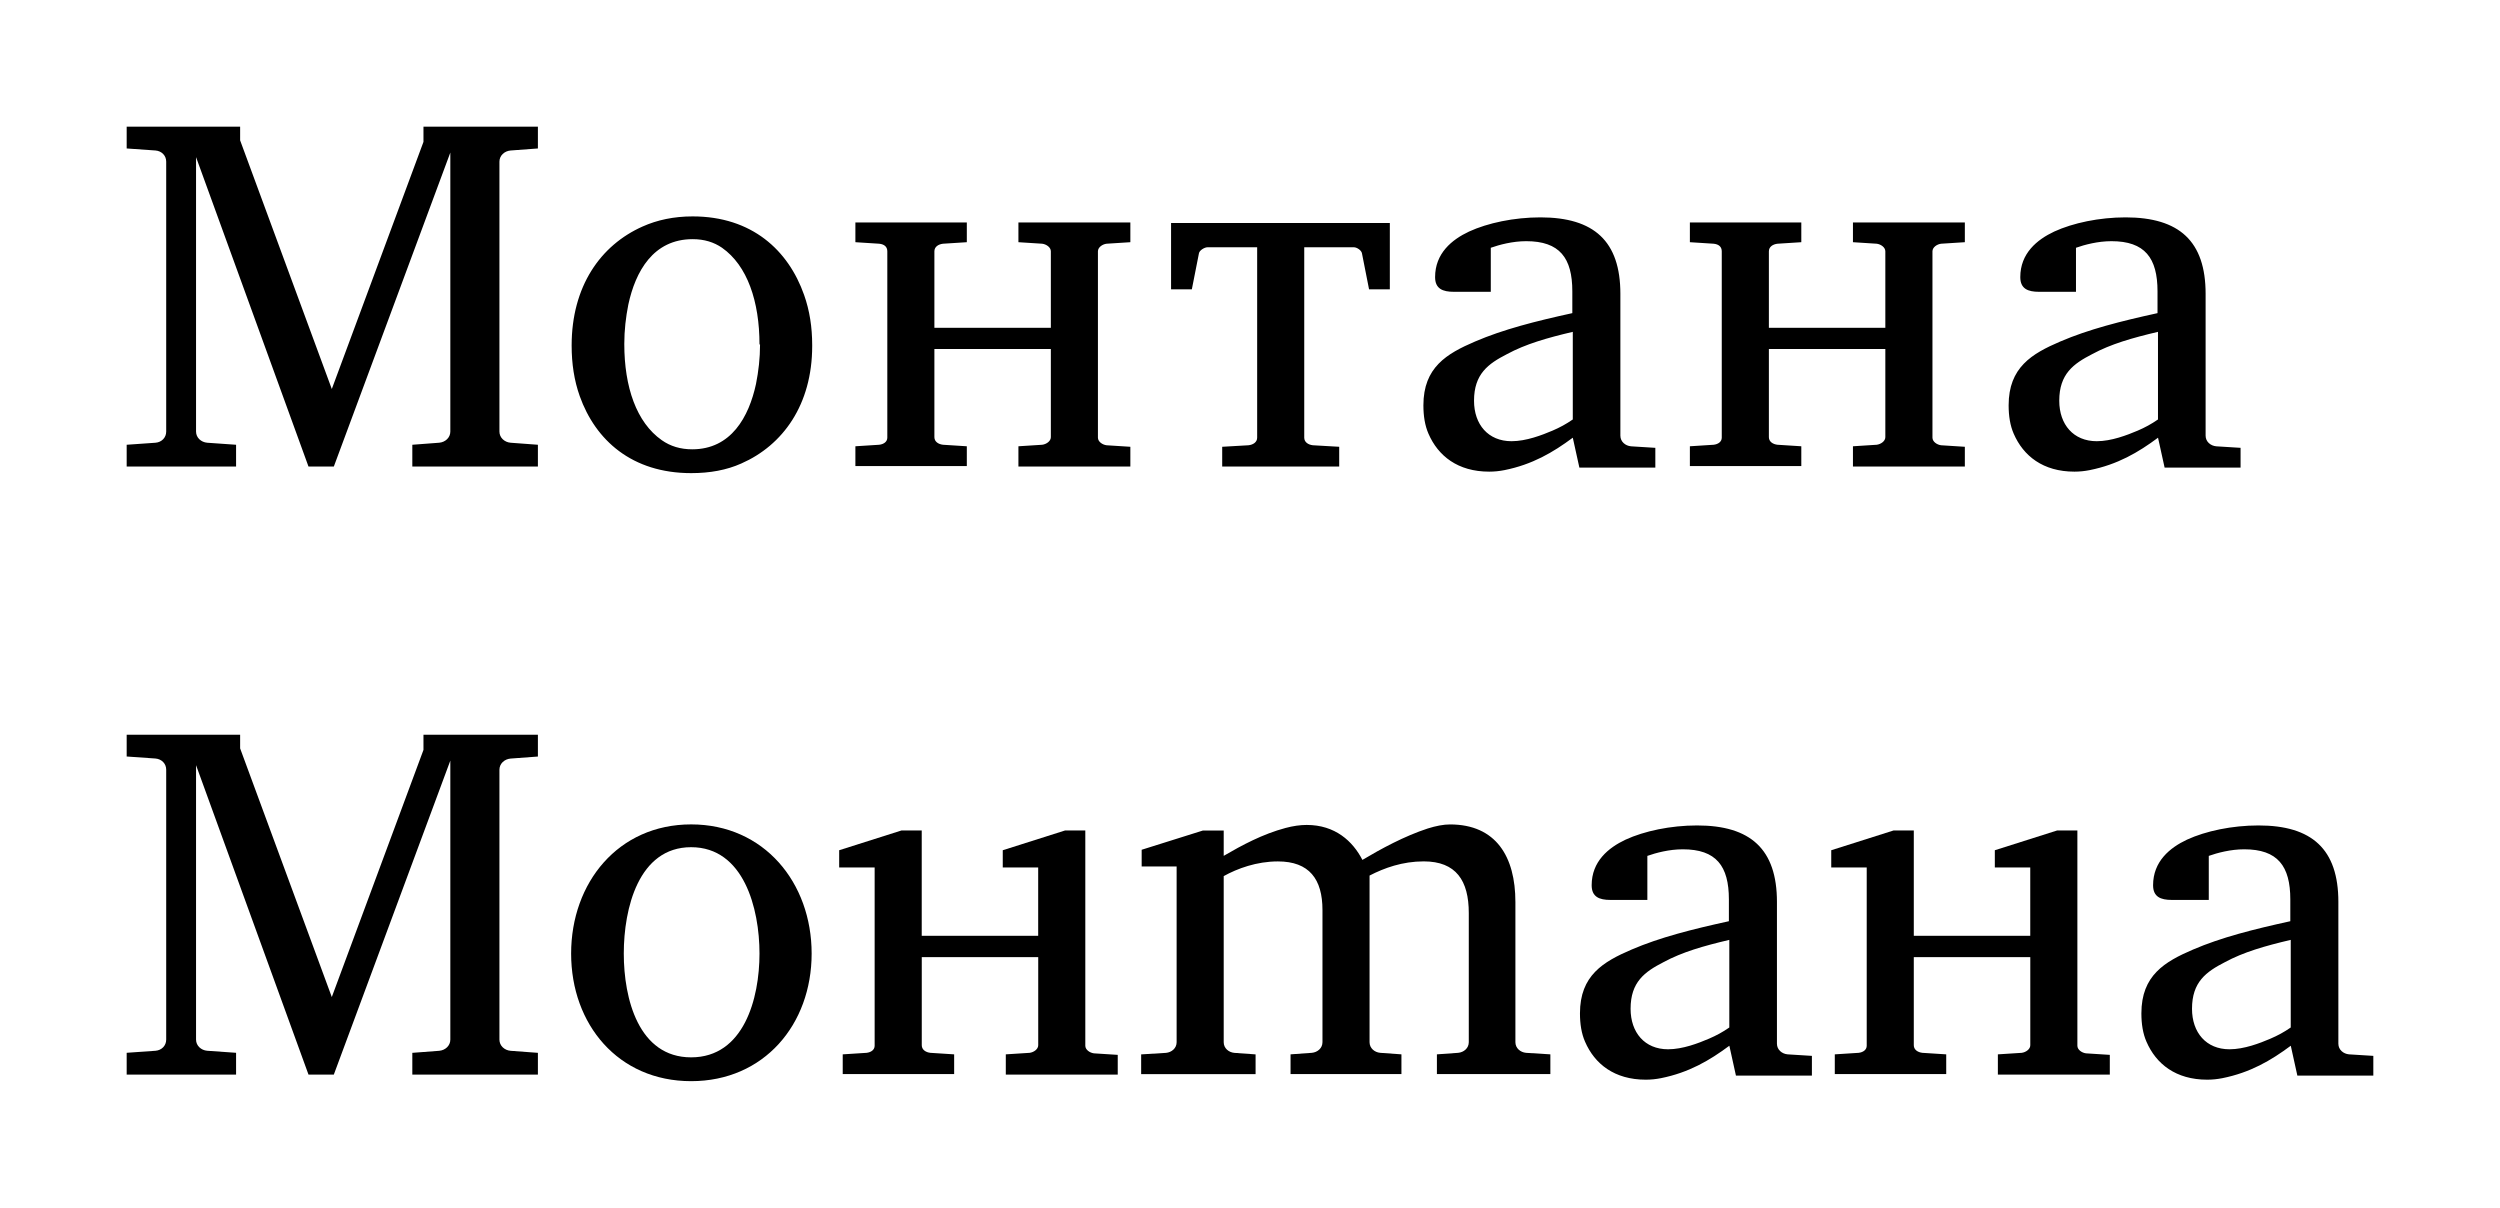
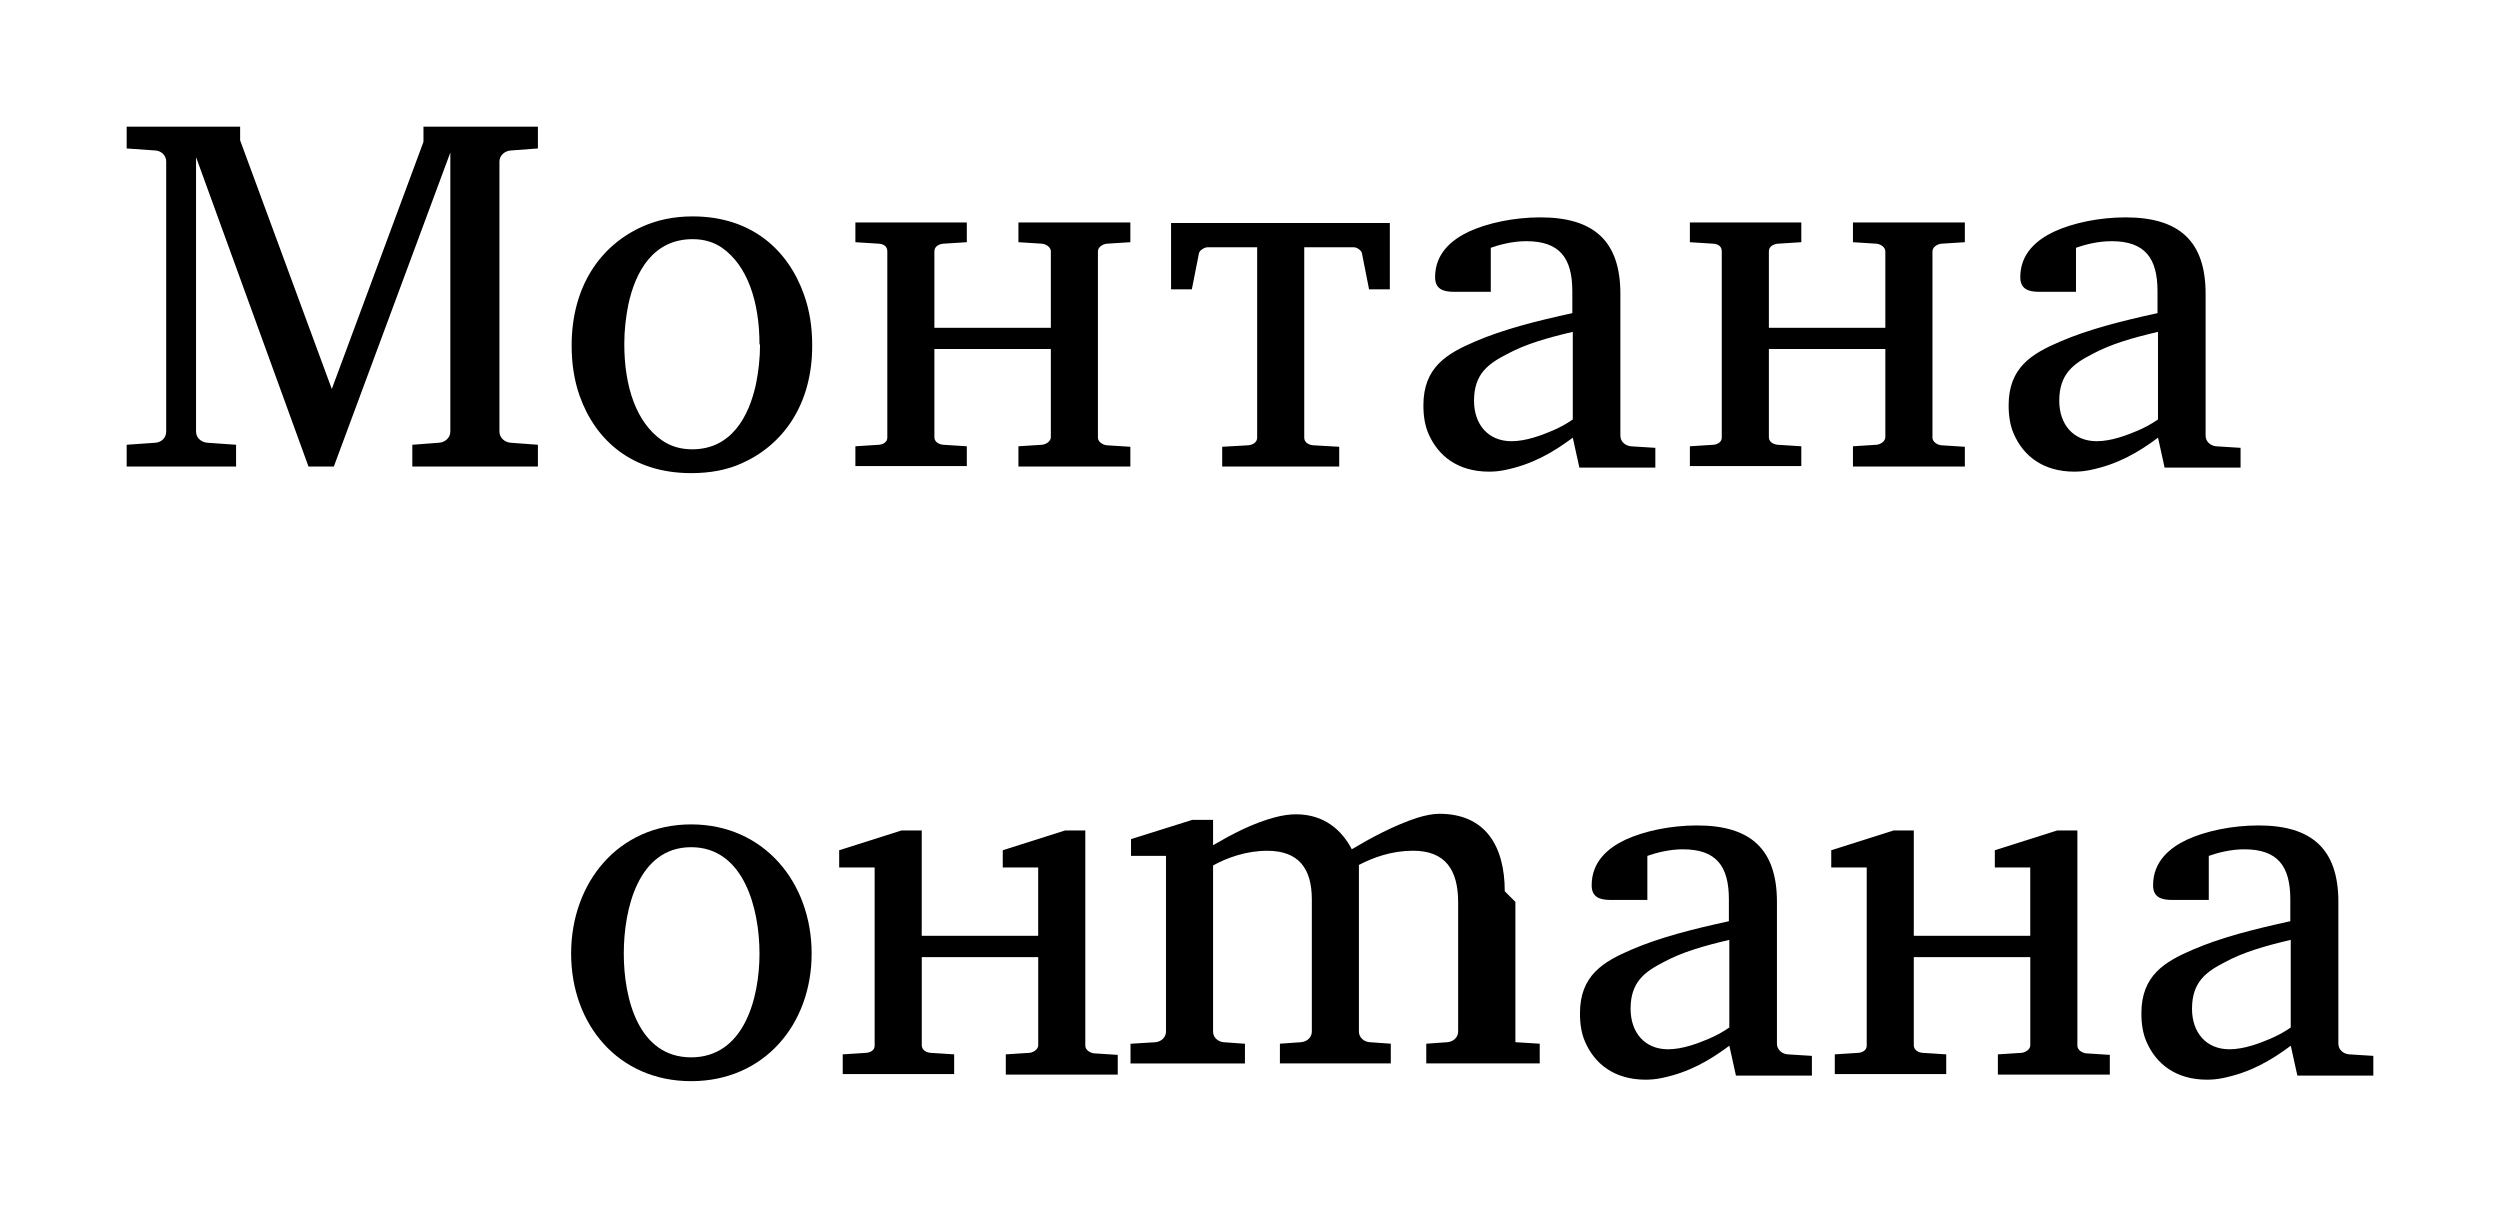
<svg xmlns="http://www.w3.org/2000/svg" xmlns:ns1="http://www.inkscape.org/namespaces/inkscape" xmlns:ns2="http://sodipodi.sourceforge.net/DTD/sodipodi-0.dtd" version="1.1" id="Ebene_1" x="0px" y="0px" width="59.207" height="28.605" viewBox="0 0 59.207 28.605" xml:space="preserve" ns1:version="0.91 r13725" ns2:docname="Montana.svg">
  <defs id="defs4721" />
  <ns2:namedview pagecolor="#ffffff" bordercolor="#666666" borderopacity="1" objecttolerance="10" gridtolerance="10" guidetolerance="10" ns1:pageopacity="0" ns1:pageshadow="2" ns1:window-width="1366" ns1:window-height="705" id="namedview4719" showgrid="false" fit-margin-top="0" fit-margin-left="0" fit-margin-right="0" fit-margin-bottom="0" ns1:zoom="3.1714775" ns1:cx="15.614196" ns1:cy="-1.6436365" ns1:window-x="-8" ns1:window-y="-8" ns1:window-maximized="1" ns1:current-layer="Ebene_1" />
  <path d="m 9.766,10.533 0.635,-0.048 c 0.144,-0.012 0.264,-0.12 0.264,-0.264 l 0,-6.608 -2.759,7.436 -0.6,0 -2.663,-7.328 0,6.5 c 0,0.144 0.12,0.252 0.264,0.264 l 0.684,0.048 0,0.516 -2.591,0 0,-0.516 0.684,-0.048 c 0.144,-0.012 0.252,-0.12 0.252,-0.264 l 0,-6.393 c 0,-0.144 -0.108,-0.252 -0.252,-0.264 l -0.684,-0.048 0,-0.516 2.687,0 0,0.324 2.171,5.889 2.171,-5.853 0,-0.36 2.71,0 0,0.516 -0.647,0.048 c -0.144,0.012 -0.264,0.12 -0.264,0.264 l 0,6.393 c 0,0.144 0.12,0.252 0.264,0.264 l 0.647,0.048 0,0.516 -2.974,0 0,-0.516 z m 9.469,-2.338 c 0,1.391 -0.696,2.351 -1.679,2.782 -0.348,0.156 -0.744,0.228 -1.187,0.228 -1.403,0 -2.267,-0.78 -2.639,-1.823 -0.132,-0.372 -0.192,-0.768 -0.192,-1.199 0,-1.403 0.684,-2.375 1.679,-2.818 0.348,-0.156 0.743,-0.24 1.187,-0.24 1.403,0 2.267,0.803 2.639,1.859 C 19.175,7.356 19.235,7.752 19.235,8.172 l 0,0.023 z M 17.987,8.159 c 0,-1.02 -0.288,-1.871 -0.887,-2.291 -0.192,-0.132 -0.42,-0.204 -0.696,-0.204 -0.936,0 -1.355,0.768 -1.523,1.547 -0.06,0.3 -0.096,0.611 -0.096,0.935 0,1.02 0.288,1.859 0.888,2.279 0.204,0.144 0.444,0.216 0.72,0.216 0.923,0 1.343,-0.768 1.511,-1.547 C 17.964,8.794 18,8.482 18,8.158 l -0.013,0 z m 6.132,2.41 0.564,-0.036 c 0.096,-0.012 0.204,-0.084 0.204,-0.18 l 0,-2.087 -2.758,0 0,2.087 c 0,0.108 0.096,0.168 0.204,0.18 l 0.564,0.036 0,0.468 -2.639,0 0,-0.468 0.564,-0.036 c 0.108,-0.012 0.192,-0.072 0.192,-0.168 l 0,-4.413 c 0,-0.108 -0.072,-0.168 -0.192,-0.18 l -0.564,-0.036 0,-0.468 2.639,0 0,0.468 -0.564,0.036 c -0.108,0.012 -0.204,0.072 -0.204,0.18 l 0,1.811 2.758,0 0,-1.811 c 0,-0.096 -0.108,-0.168 -0.204,-0.18 l -0.564,-0.036 0,-0.468 2.651,0 0,0.468 -0.564,0.036 c -0.096,0.012 -0.204,0.084 -0.204,0.18 l 0,4.413 c 0,0.096 0.108,0.168 0.204,0.18 l 0.564,0.036 0,0.468 -2.651,0 0,-0.48 z m 8.796,-3.717 -0.492,0 -0.168,-0.852 c -0.012,-0.072 -0.12,-0.144 -0.192,-0.144 l -1.175,0 0,4.509 c 0,0.108 0.096,0.168 0.204,0.18 l 0.624,0.036 0,0.468 -2.771,0 0,-0.468 0.624,-0.036 c 0.108,-0.012 0.204,-0.072 0.204,-0.18 l 0,-4.509 -1.175,0 c -0.072,0 -0.192,0.072 -0.204,0.144 l -0.168,0.852 -0.492,0 0,-1.571 5.181,0 0,1.571 z m 5.46,0.108 0,3.358 c 0,0.144 0.12,0.24 0.252,0.252 l 0.576,0.036 0,0.468 -1.799,0 -0.156,-0.708 c -0.468,0.348 -0.959,0.636 -1.619,0.768 -0.12,0.024 -0.24,0.036 -0.36,0.036 -0.744,0 -1.211,-0.372 -1.439,-0.899 -0.084,-0.192 -0.12,-0.42 -0.12,-0.672 0,-0.899 0.552,-1.223 1.224,-1.511 0.671,-0.288 1.427,-0.48 2.303,-0.672 l 0,-0.516 c 0,-0.792 -0.3,-1.188 -1.092,-1.188 -0.324,0 -0.635,0.084 -0.839,0.156 l 0,1.043 -0.875,0 c -0.264,0 -0.444,-0.072 -0.444,-0.348 0,-0.563 0.396,-0.887 0.804,-1.079 0.444,-0.204 1.067,-0.336 1.691,-0.336 1.27,10e-4 1.893,0.564 1.893,1.812 z M 35.797,10.449 c 0.348,0 0.72,-0.144 0.972,-0.251 0.168,-0.072 0.324,-0.156 0.479,-0.264 l 0,-2.075 c -0.611,0.144 -1.115,0.288 -1.559,0.528 -0.444,0.228 -0.78,0.468 -0.78,1.104 0,0.563 0.336,0.958 0.888,0.958 z m 8.086,0.12 0.563,-0.036 c 0.096,-0.012 0.204,-0.084 0.204,-0.18 l 0,-2.087 -2.758,0 0,2.087 c 0,0.108 0.096,0.168 0.204,0.18 l 0.564,0.036 0,0.468 -2.639,0 0,-0.468 0.563,-0.036 c 0.108,-0.012 0.192,-0.072 0.192,-0.168 l 0,-4.413 c 0,-0.108 -0.072,-0.168 -0.192,-0.18 l -0.563,-0.036 0,-0.468 2.639,0 0,0.468 -0.564,0.036 c -0.108,0.012 -0.204,0.072 -0.204,0.18 l 0,1.811 2.758,0 0,-1.811 c 0,-0.096 -0.108,-0.168 -0.204,-0.18 l -0.563,-0.036 0,-0.468 2.65,0 0,0.468 -0.563,0.036 c -0.096,0.012 -0.204,0.084 -0.204,0.18 l 0,4.413 c 0,0.096 0.108,0.168 0.204,0.18 l 0.563,0.036 0,0.468 -2.65,0 0,-0.48 z m 8.352,-3.609 0,3.358 c 0,0.144 0.12,0.24 0.252,0.252 l 0.576,0.036 0,0.468 -1.799,0 -0.156,-0.708 c -0.467,0.348 -0.959,0.636 -1.619,0.768 -0.12,0.024 -0.24,0.036 -0.36,0.036 -0.744,0 -1.211,-0.372 -1.439,-0.899 -0.084,-0.192 -0.12,-0.42 -0.12,-0.672 0,-0.899 0.551,-1.223 1.223,-1.511 0.671,-0.288 1.427,-0.48 2.303,-0.672 l 0,-0.516 c 0,-0.792 -0.3,-1.188 -1.091,-1.188 -0.324,0 -0.636,0.084 -0.84,0.156 l 0,1.043 -0.875,0 c -0.264,0 -0.444,-0.072 -0.444,-0.348 0,-0.563 0.396,-0.887 0.804,-1.079 0.444,-0.204 1.067,-0.336 1.691,-0.336 1.271,10e-4 1.894,0.564 1.894,1.812 z M 49.656,10.449 c 0.348,0 0.72,-0.144 0.972,-0.251 0.168,-0.072 0.324,-0.156 0.479,-0.264 l 0,-2.075 c -0.611,0.144 -1.115,0.288 -1.559,0.528 -0.443,0.228 -0.779,0.468 -0.779,1.104 0,0.563 0.336,0.958 0.887,0.958 z" id="path4701" ns1:connector-curvature="0" />
  <g id="g4703" transform="translate(-33.346,-33.807)">
-     <path d="m 43.112,58.741 0.635,-0.048 c 0.144,-0.012 0.264,-0.12 0.264,-0.264 l 0,-6.609 -2.759,7.436 -0.6,0 -2.663,-7.328 0,6.5 c 0,0.144 0.12,0.252 0.264,0.264 l 0.684,0.048 0,0.516 -2.591,0 0,-0.516 0.684,-0.048 c 0.144,-0.012 0.252,-0.12 0.252,-0.264 l 0,-6.393 c 0,-0.144 -0.108,-0.251 -0.252,-0.264 l -0.684,-0.048 0,-0.516 2.687,0 0,0.324 2.171,5.889 2.171,-5.853 0,-0.359 2.71,0 0,0.516 -0.647,0.048 c -0.144,0.012 -0.264,0.12 -0.264,0.264 l 0,6.393 c 0,0.144 0.12,0.252 0.264,0.264 l 0.647,0.048 0,0.516 -2.974,0 0,-0.516 z" id="path4705" ns1:connector-curvature="0" />
    <path d="m 49.714,59.412 c -1.727,0 -2.842,-1.343 -2.842,-3.022 0,-1.679 1.115,-3.059 2.842,-3.059 1.727,0 2.854,1.379 2.854,3.059 0,1.679 -1.127,3.022 -2.854,3.022 z m 0,-5.541 c -1.247,0 -1.595,1.452 -1.595,2.519 0,1.067 0.348,2.458 1.595,2.458 1.248,0 1.619,-1.391 1.619,-2.458 0,-1.067 -0.372,-2.519 -1.619,-2.519 z" id="path4707" ns1:connector-curvature="0" />
    <path d="m 57.166,58.777 0.564,-0.036 c 0.096,-0.012 0.204,-0.084 0.204,-0.18 l 0,-2.086 -2.758,0 0,2.086 c 0,0.108 0.096,0.168 0.204,0.18 l 0.563,0.036 0,0.467 -2.639,0 0,-0.467 0.564,-0.036 c 0.108,-0.012 0.192,-0.072 0.192,-0.168 l 0,-4.222 -0.84,0 0,-0.408 1.475,-0.468 0.48,0 0,0.684 0,1.811 2.758,0 0,-1.619 -0.839,0 0,-0.408 1.475,-0.468 0.48,0 0,0.684 0,4.414 c 0,0.096 0.108,0.168 0.204,0.18 l 0.564,0.036 0,0.468 -2.651,0 0,-0.48 z" id="path4709" ns1:connector-curvature="0" />
-     <path d="m 69.235,55.167 0,3.322 c 0,0.144 0.12,0.24 0.252,0.252 l 0.576,0.036 0,0.467 -2.687,0 0,-0.467 0.503,-0.036 c 0.132,-0.012 0.252,-0.108 0.252,-0.252 l 0,-3.058 c 0,-0.768 -0.3,-1.224 -1.067,-1.224 -0.503,0 -0.936,0.156 -1.283,0.336 l 0,3.946 c 0,0.144 0.12,0.24 0.252,0.252 l 0.503,0.036 0,0.467 -2.626,0 0,-0.467 0.504,-0.036 c 0.132,-0.012 0.252,-0.108 0.252,-0.252 l 0,-3.13 c 0,-0.731 -0.312,-1.151 -1.056,-1.151 -0.503,0 -0.959,0.168 -1.283,0.348 l 0,3.934 c 0,0.144 0.12,0.24 0.252,0.252 l 0.503,0.036 0,0.467 -2.71,0 0,-0.467 0.588,-0.036 c 0.132,-0.012 0.252,-0.108 0.252,-0.252 l 0,-4.162 -0.828,0 0,-0.396 1.451,-0.456 0.492,0 0,0.6 c 0.432,-0.252 0.923,-0.516 1.463,-0.66 0.18,-0.048 0.348,-0.072 0.503,-0.072 0.672,0 1.091,0.384 1.319,0.828 0.444,-0.264 0.996,-0.564 1.547,-0.744 0.192,-0.06 0.372,-0.096 0.527,-0.096 1.093,0 1.549,0.767 1.549,1.835 z" id="path4711" ns1:connector-curvature="0" />
+     <path d="m 69.235,55.167 0,3.322 l 0.576,0.036 0,0.467 -2.687,0 0,-0.467 0.503,-0.036 c 0.132,-0.012 0.252,-0.108 0.252,-0.252 l 0,-3.058 c 0,-0.768 -0.3,-1.224 -1.067,-1.224 -0.503,0 -0.936,0.156 -1.283,0.336 l 0,3.946 c 0,0.144 0.12,0.24 0.252,0.252 l 0.503,0.036 0,0.467 -2.626,0 0,-0.467 0.504,-0.036 c 0.132,-0.012 0.252,-0.108 0.252,-0.252 l 0,-3.13 c 0,-0.731 -0.312,-1.151 -1.056,-1.151 -0.503,0 -0.959,0.168 -1.283,0.348 l 0,3.934 c 0,0.144 0.12,0.24 0.252,0.252 l 0.503,0.036 0,0.467 -2.71,0 0,-0.467 0.588,-0.036 c 0.132,-0.012 0.252,-0.108 0.252,-0.252 l 0,-4.162 -0.828,0 0,-0.396 1.451,-0.456 0.492,0 0,0.6 c 0.432,-0.252 0.923,-0.516 1.463,-0.66 0.18,-0.048 0.348,-0.072 0.503,-0.072 0.672,0 1.091,0.384 1.319,0.828 0.444,-0.264 0.996,-0.564 1.547,-0.744 0.192,-0.06 0.372,-0.096 0.527,-0.096 1.093,0 1.549,0.767 1.549,1.835 z" id="path4711" ns1:connector-curvature="0" />
    <path d="m 75.429,55.167 0,3.358 c 0,0.144 0.12,0.24 0.252,0.252 l 0.576,0.036 0,0.468 -1.799,0 -0.156,-0.708 c -0.468,0.348 -0.959,0.636 -1.619,0.768 -0.12,0.024 -0.24,0.036 -0.36,0.036 -0.743,0 -1.211,-0.372 -1.439,-0.9 -0.084,-0.192 -0.12,-0.419 -0.12,-0.671 0,-0.899 0.552,-1.223 1.224,-1.511 0.671,-0.288 1.427,-0.479 2.303,-0.671 l 0,-0.516 c 0,-0.792 -0.3,-1.187 -1.092,-1.187 -0.324,0 -0.635,0.084 -0.839,0.156 l 0,1.043 -0.875,0 c -0.264,0 -0.444,-0.072 -0.444,-0.348 0,-0.564 0.396,-0.888 0.804,-1.08 0.444,-0.204 1.067,-0.336 1.691,-0.336 1.269,-0.001 1.893,0.563 1.893,1.811 z m -2.579,3.49 c 0.348,0 0.72,-0.144 0.972,-0.252 0.168,-0.072 0.324,-0.156 0.479,-0.264 l 0,-2.075 c -0.612,0.144 -1.115,0.288 -1.559,0.528 -0.444,0.228 -0.779,0.468 -0.779,1.104 0,0.563 0.335,0.959 0.887,0.959 z" id="path4713" ns1:connector-curvature="0" />
    <path d="m 80.661,58.777 0.564,-0.036 c 0.096,-0.012 0.204,-0.084 0.204,-0.18 l 0,-2.086 -2.759,0 0,2.086 c 0,0.108 0.096,0.168 0.204,0.18 l 0.564,0.036 0,0.467 -2.639,0 0,-0.467 0.564,-0.036 c 0.108,-0.012 0.192,-0.072 0.192,-0.168 l 0,-4.222 -0.84,0 0,-0.408 1.475,-0.468 0.48,0 0,0.684 0,1.811 2.758,0 0,-1.619 -0.839,0 0,-0.408 1.475,-0.468 0.48,0 0,0.684 0,4.414 c 0,0.096 0.108,0.168 0.204,0.18 l 0.564,0.036 0,0.468 -2.651,0 0,-0.48 z" id="path4715" ns1:connector-curvature="0" />
    <path d="m 88.725,55.167 0,3.358 c 0,0.144 0.12,0.24 0.252,0.252 l 0.576,0.036 0,0.468 -1.799,0 -0.156,-0.708 c -0.468,0.348 -0.959,0.636 -1.619,0.768 -0.12,0.024 -0.24,0.036 -0.36,0.036 -0.743,0 -1.211,-0.372 -1.439,-0.9 -0.084,-0.192 -0.12,-0.419 -0.12,-0.671 0,-0.899 0.552,-1.223 1.224,-1.511 0.671,-0.288 1.427,-0.479 2.303,-0.671 l 0,-0.516 c 0,-0.792 -0.3,-1.187 -1.092,-1.187 -0.324,0 -0.635,0.084 -0.839,0.156 l 0,1.043 -0.875,0 c -0.264,0 -0.444,-0.072 -0.444,-0.348 0,-0.564 0.396,-0.888 0.804,-1.08 0.444,-0.204 1.067,-0.336 1.691,-0.336 1.269,-0.001 1.893,0.563 1.893,1.811 z m -2.579,3.49 c 0.348,0 0.72,-0.144 0.972,-0.252 0.168,-0.072 0.324,-0.156 0.479,-0.264 l 0,-2.075 c -0.612,0.144 -1.115,0.288 -1.559,0.528 -0.444,0.228 -0.779,0.468 -0.779,1.104 0,0.563 0.335,0.959 0.887,0.959 z" id="path4717" ns1:connector-curvature="0" />
  </g>
</svg>